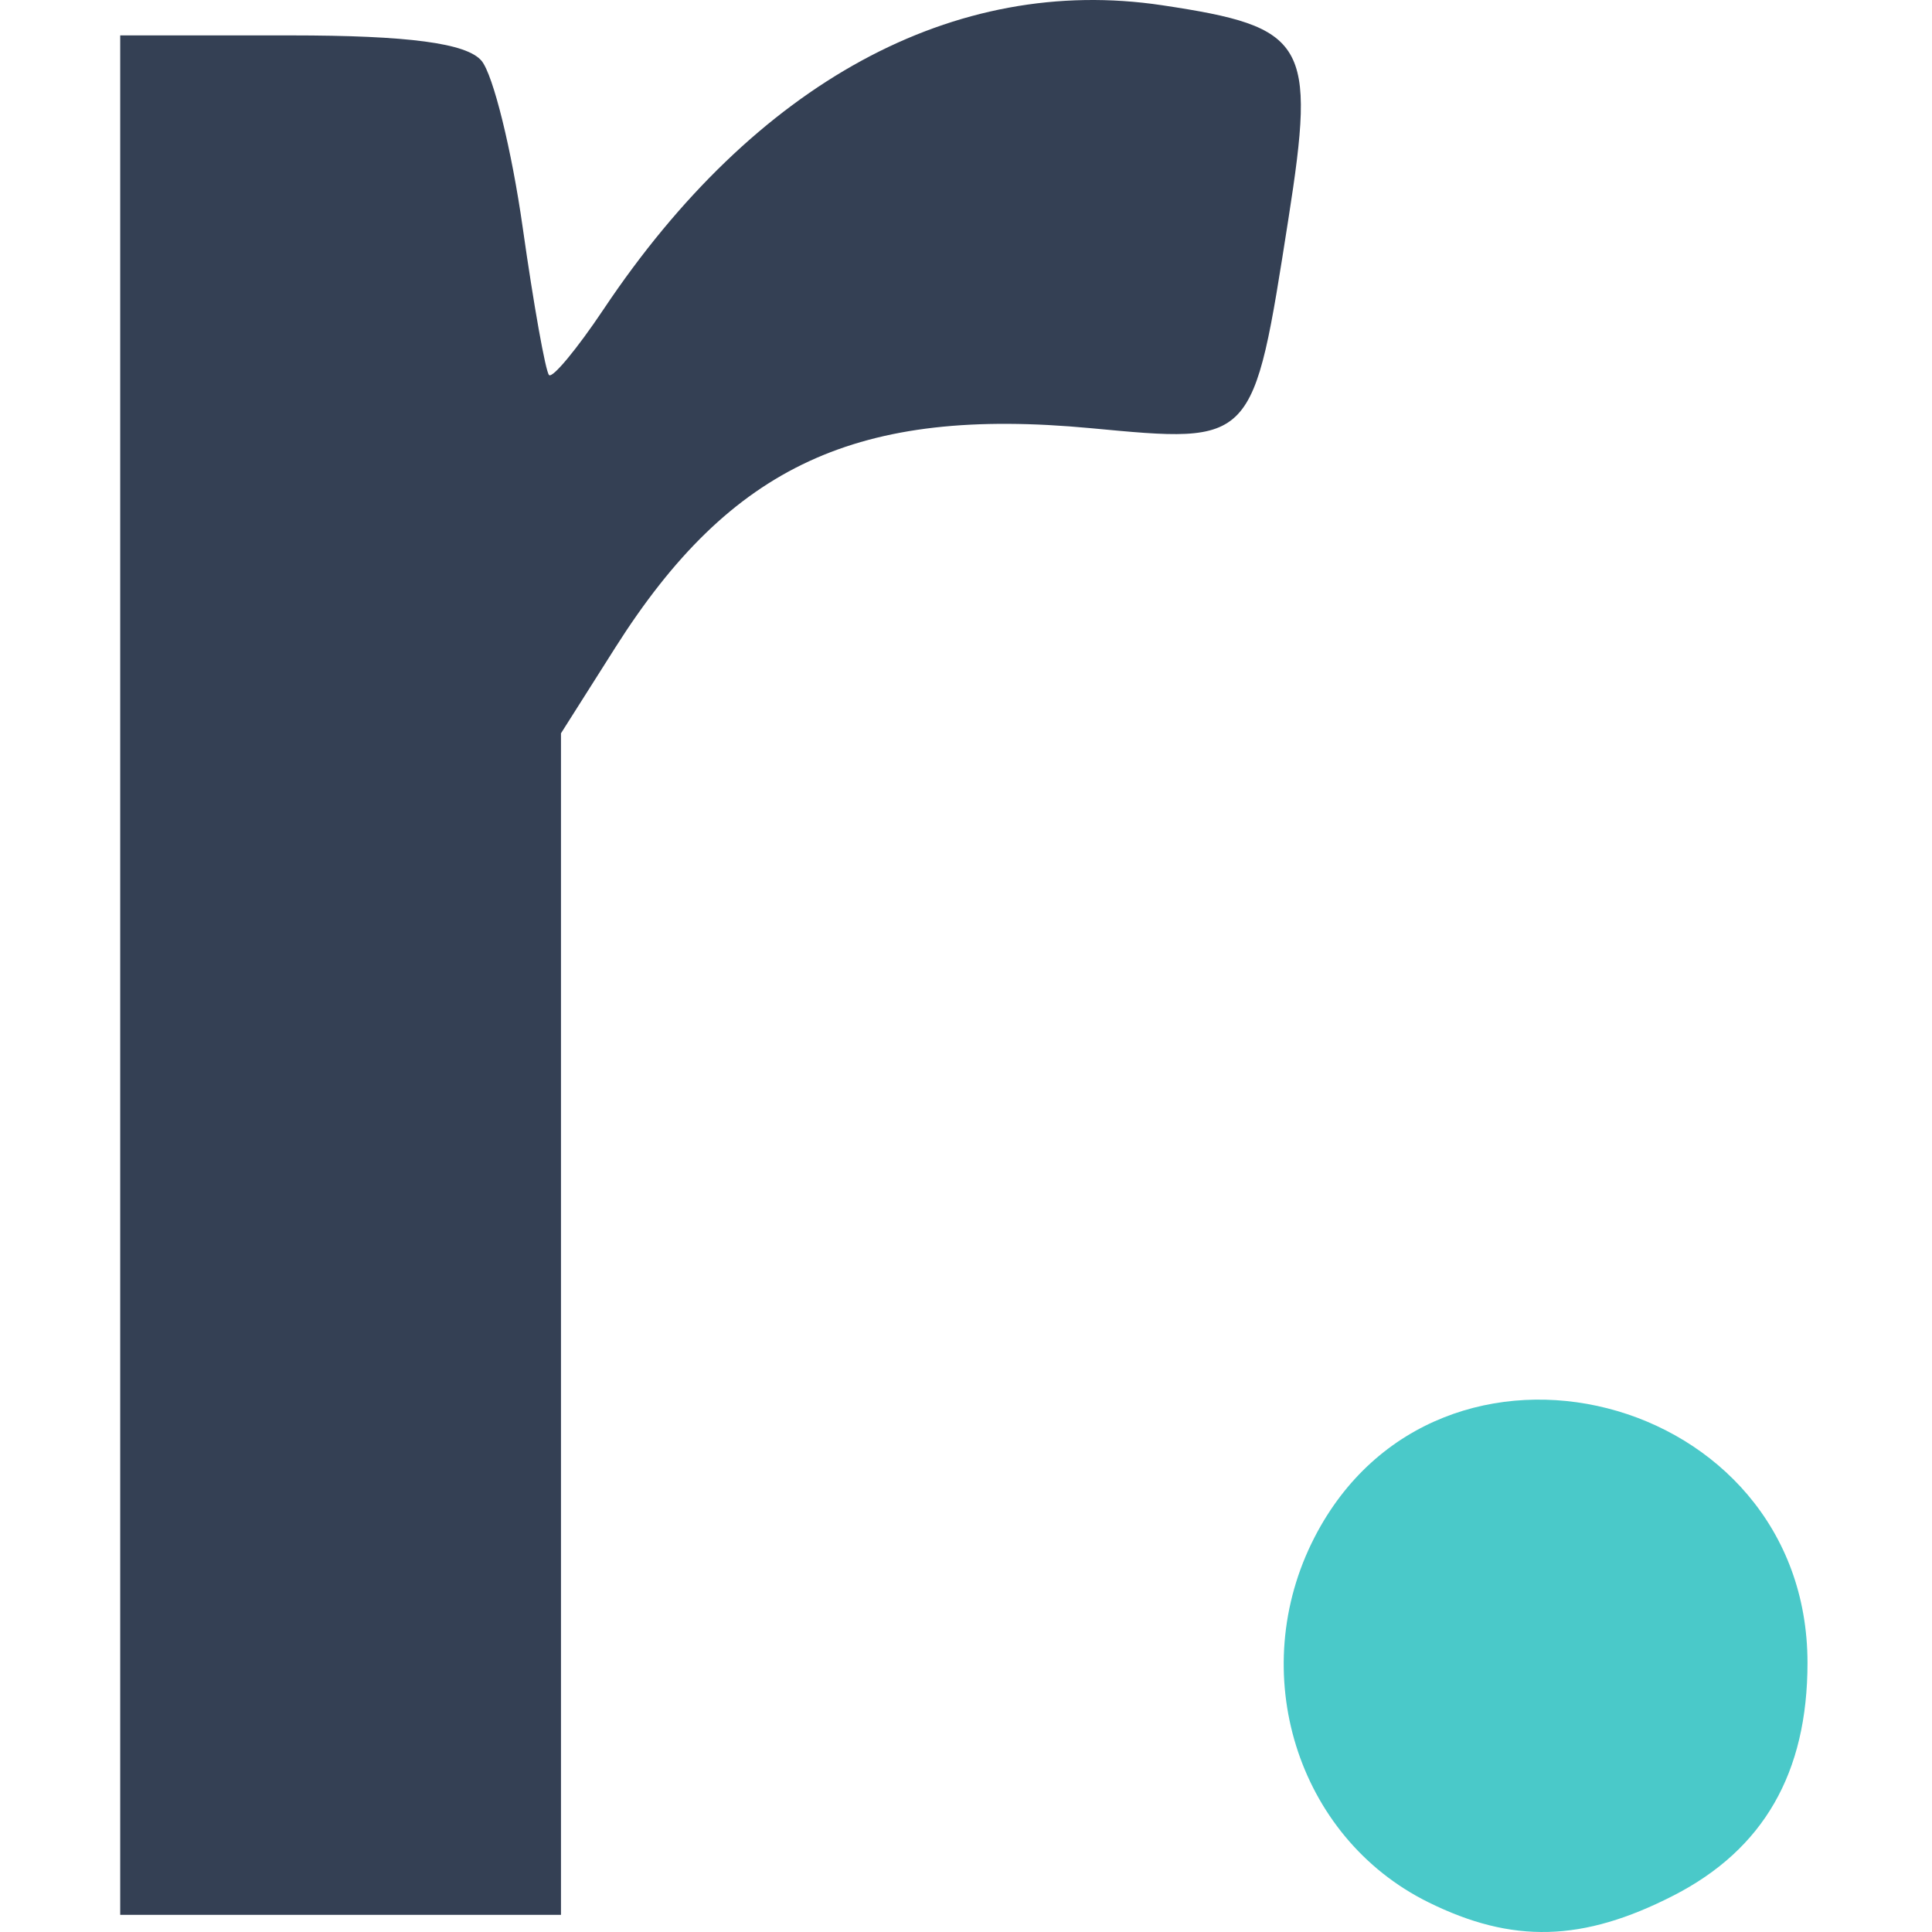
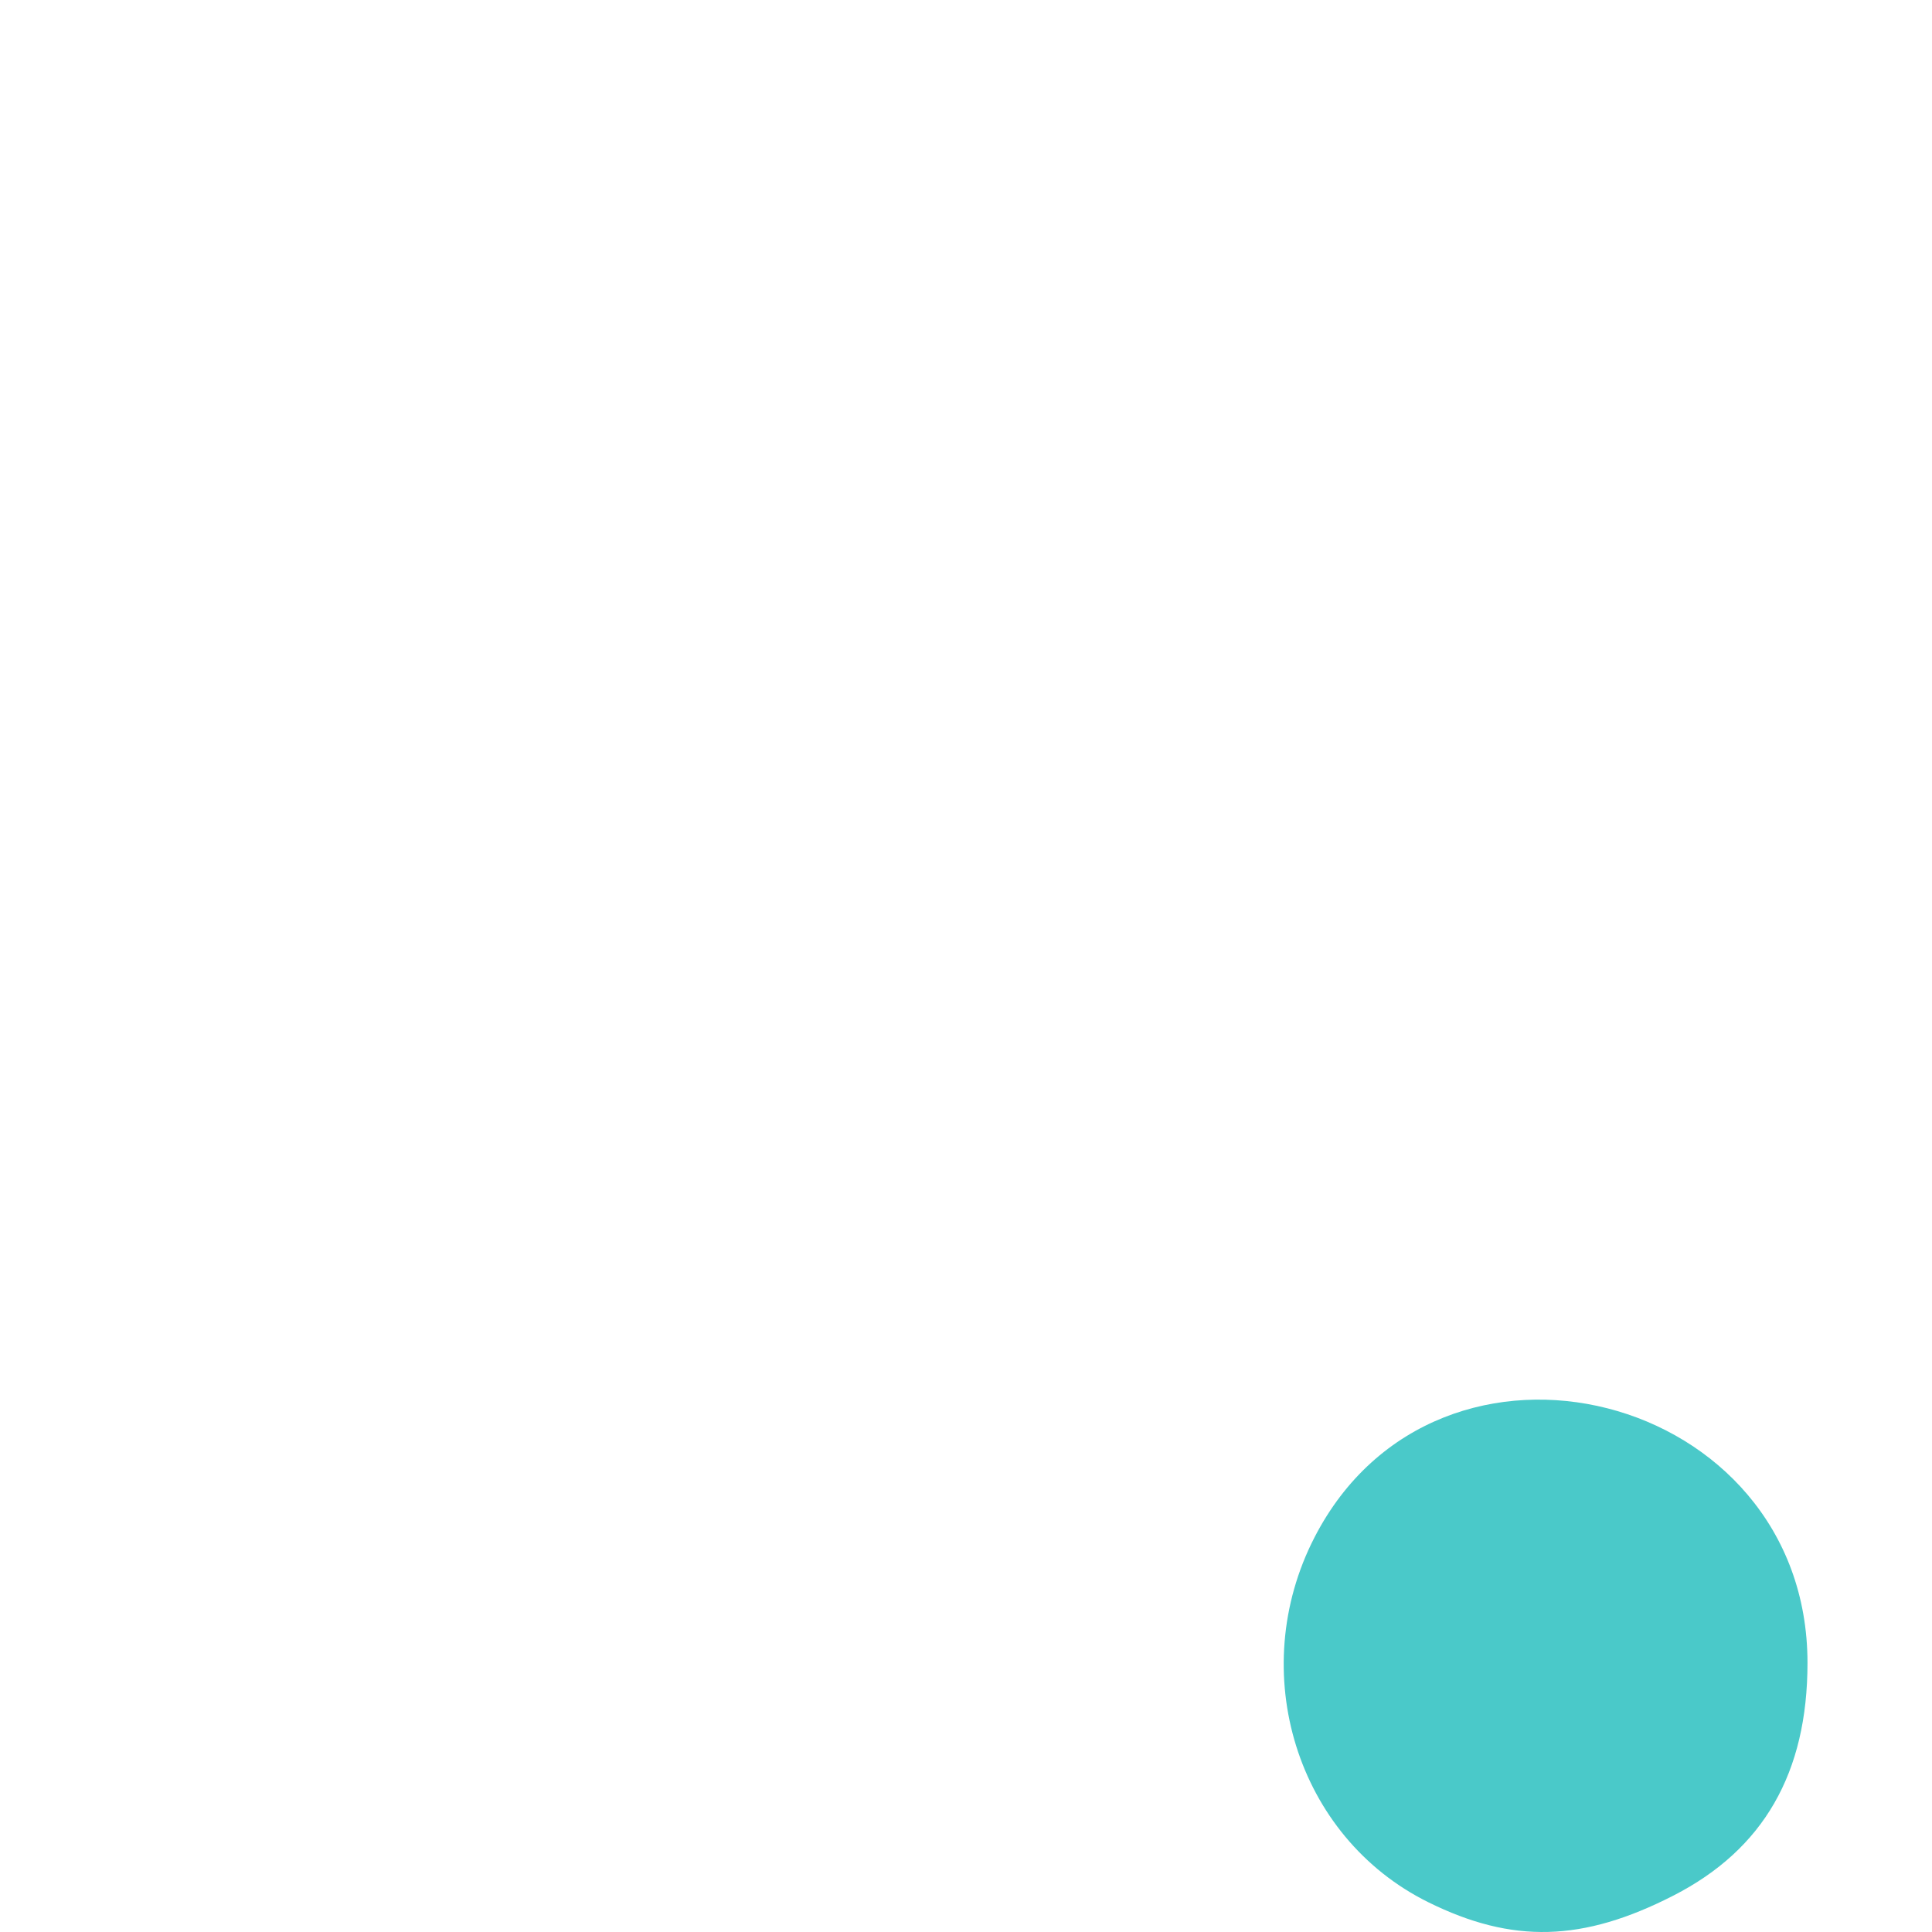
<svg xmlns="http://www.w3.org/2000/svg" width="450" height="450" viewBox="0 0 450 450" fill="none">
  <path d="M332.639 443.046C302.045 427.9 290.054 389.393 306.178 358.073C334.962 302.164 421 324.083 421 387.325C421 412.965 410.754 430.762 389.818 441.491C368.665 452.33 352.291 452.776 332.639 443.046Z" fill="#4AC9C9" />
-   <path d="M28 227.122V8.244H67.625C95.111 8.244 108.757 10.06 112.168 14.172C114.872 17.433 119.182 34.901 121.746 52.99C124.309 71.079 127.07 86.542 127.881 87.354C128.692 88.165 134.424 81.251 140.619 71.988C175.925 19.198 222.309 -6.037 270.691 1.224C304.45 6.29 306.547 9.836 300.1 50.956C291.817 103.789 292.264 103.315 254.037 99.73C199.842 94.648 170.268 108.302 143.302 150.854L130.662 170.801V308.401V446H79.331H28V227.122Z" fill="#344054" />
</svg>